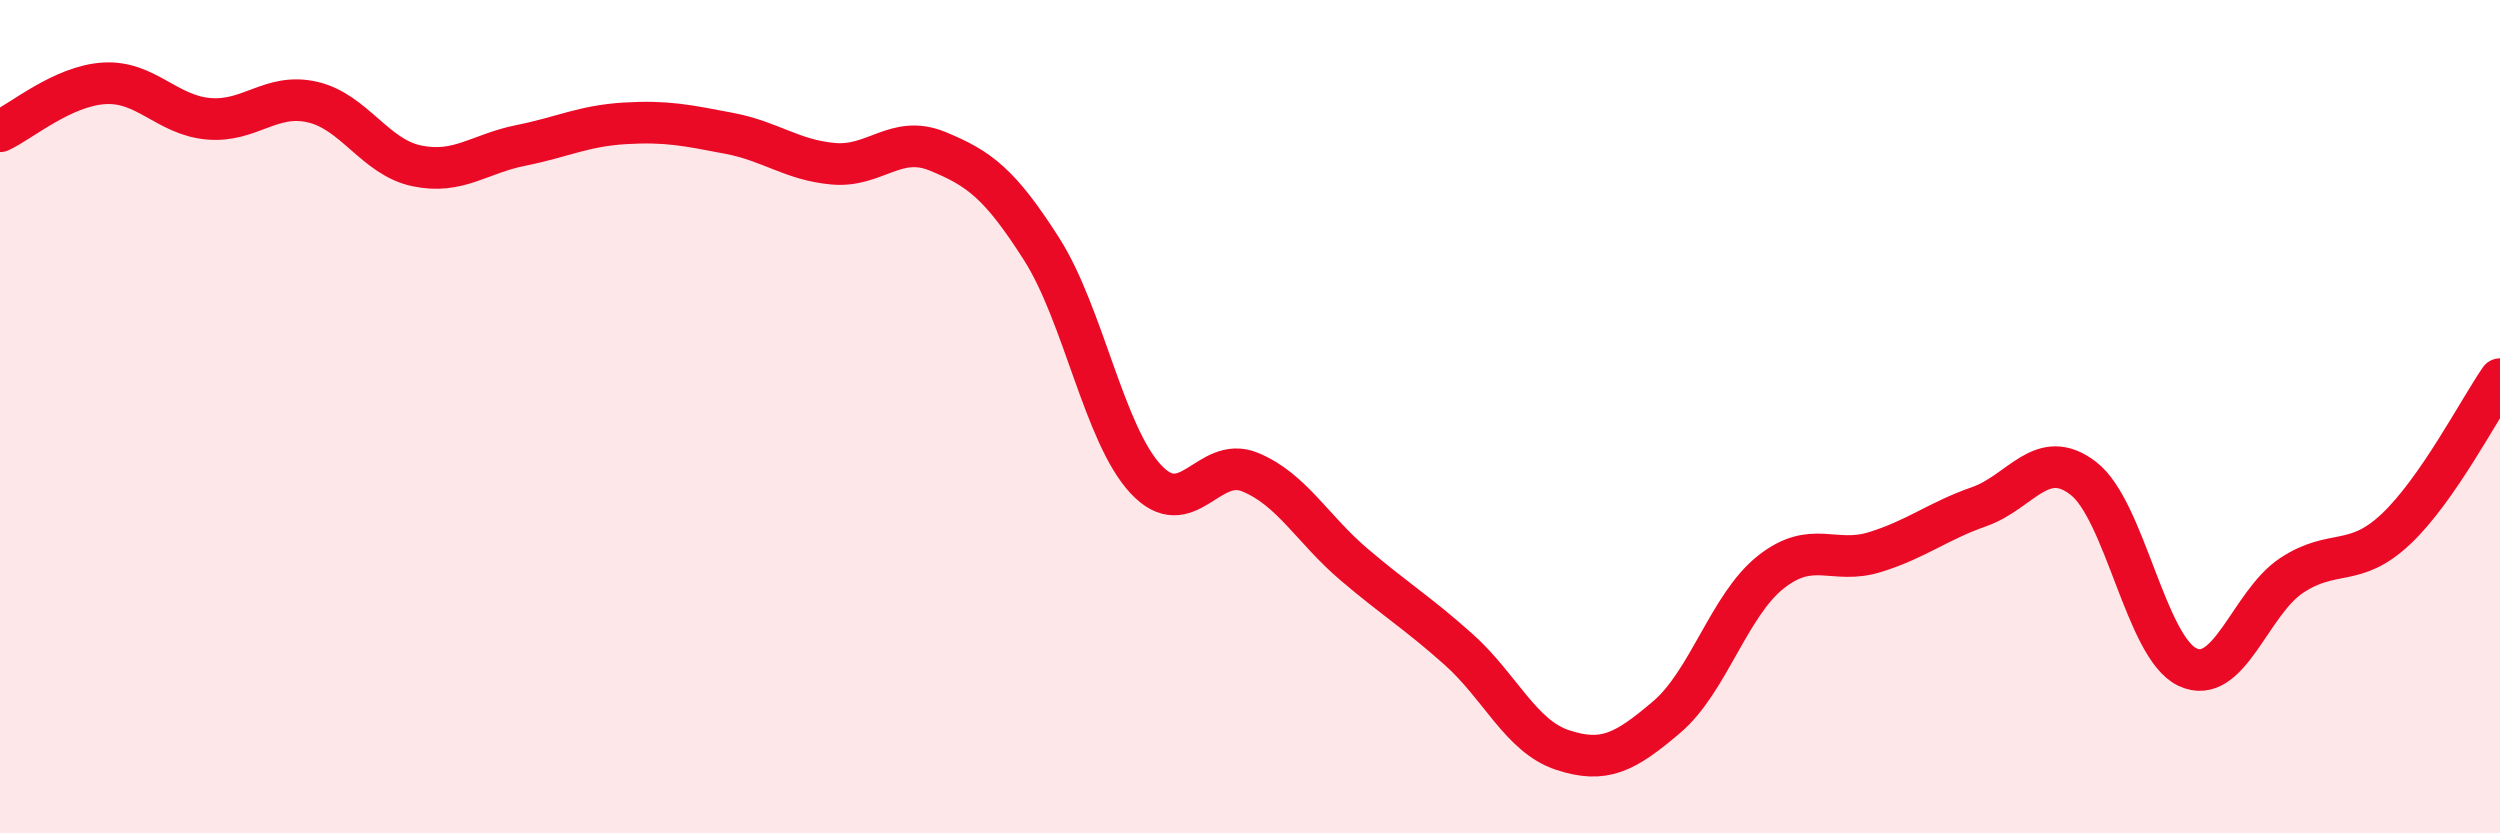
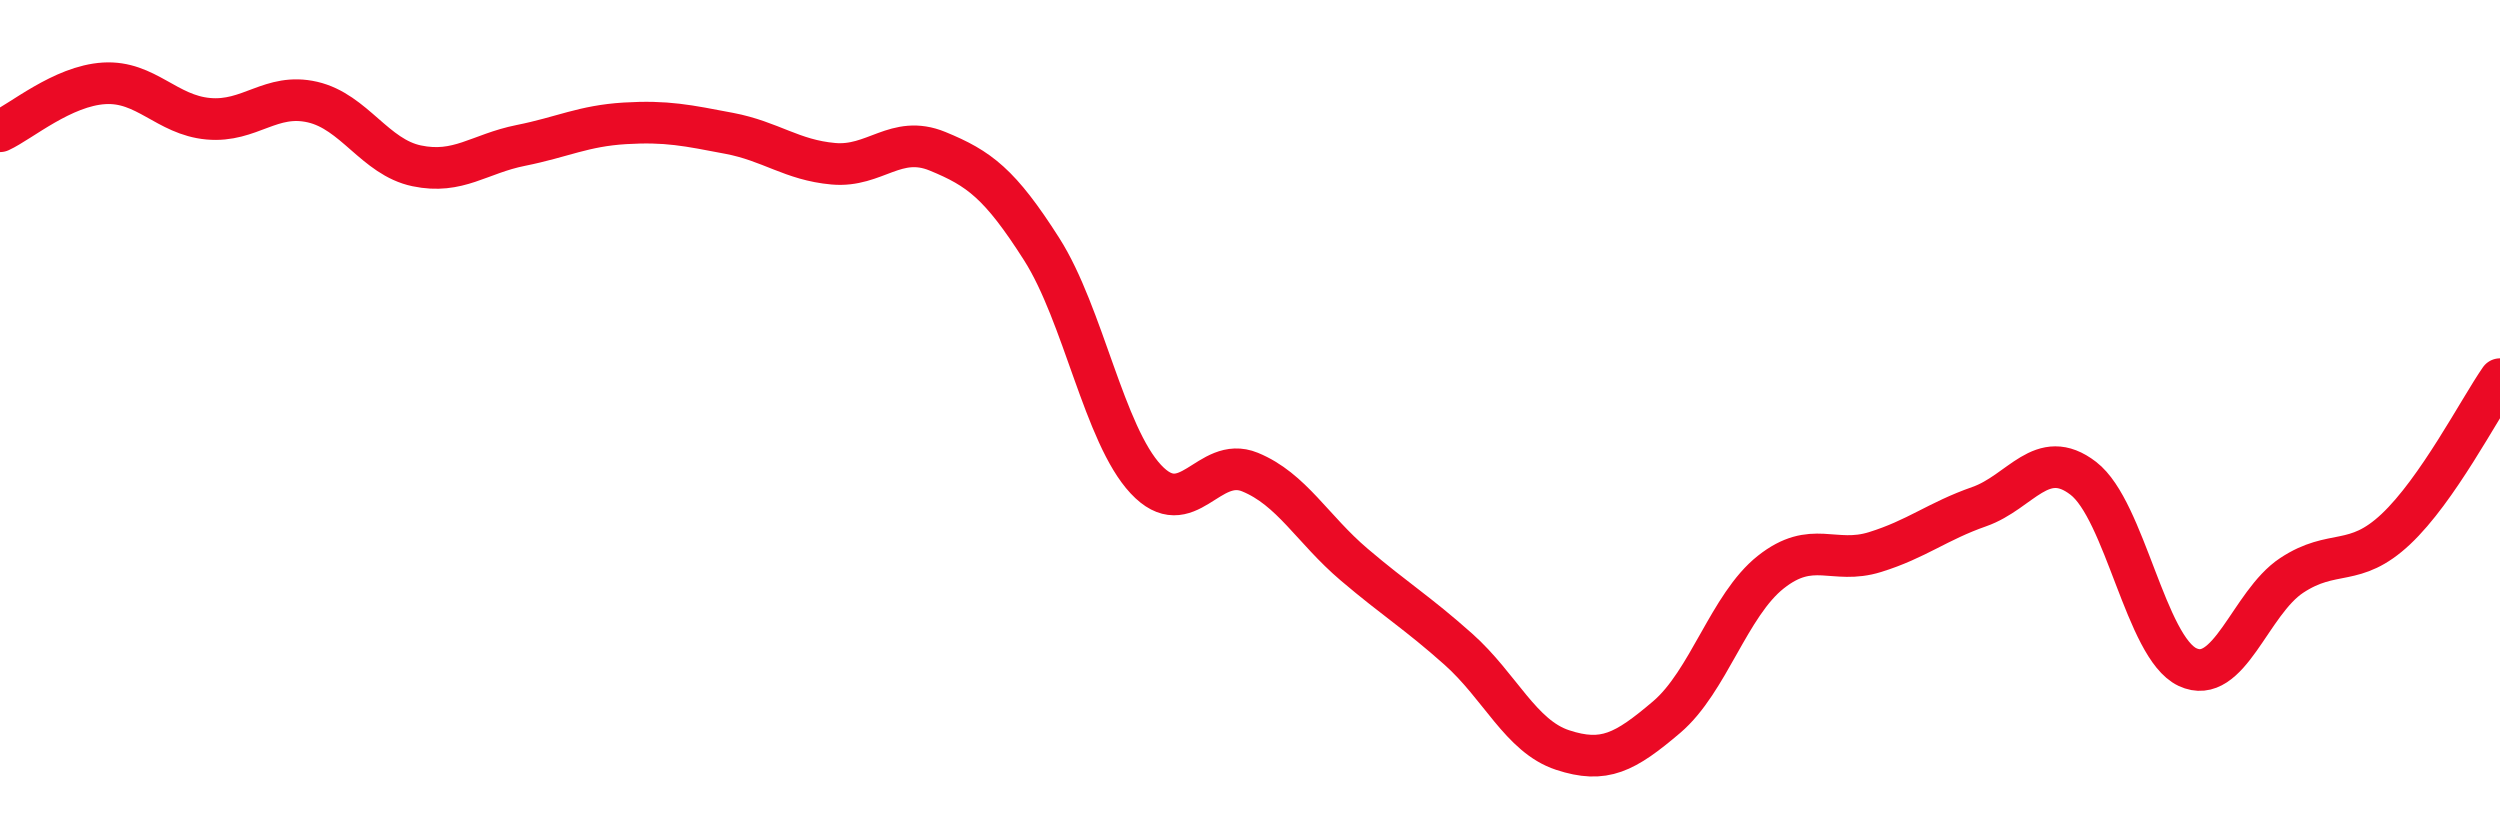
<svg xmlns="http://www.w3.org/2000/svg" width="60" height="20" viewBox="0 0 60 20">
-   <path d="M 0,3.15 C 0.5,2.92 1.5,2.06 2.5,2 C 3.5,1.94 4,2.76 5,2.85 C 6,2.94 6.5,2.22 7.5,2.45 C 8.5,2.68 9,3.77 10,3.98 C 11,4.19 11.5,3.69 12.5,3.49 C 13.5,3.29 14,3.02 15,2.96 C 16,2.9 16.5,3.01 17.5,3.2 C 18.5,3.39 19,3.84 20,3.93 C 21,4.02 21.5,3.22 22.5,3.63 C 23.5,4.04 24,4.41 25,5.98 C 26,7.55 26.5,10.43 27.5,11.5 C 28.5,12.57 29,10.92 30,11.33 C 31,11.74 31.5,12.7 32.5,13.55 C 33.5,14.4 34,14.69 35,15.58 C 36,16.47 36.5,17.67 37.5,18 C 38.5,18.33 39,18.06 40,17.21 C 41,16.36 41.5,14.52 42.5,13.73 C 43.5,12.94 44,13.56 45,13.25 C 46,12.94 46.5,12.51 47.5,12.16 C 48.5,11.81 49,10.71 50,11.48 C 51,12.25 51.5,15.54 52.5,16.01 C 53.5,16.48 54,14.47 55,13.81 C 56,13.15 56.5,13.64 57.5,12.7 C 58.5,11.76 59.5,9.82 60,9.1L60 20L0 20Z" fill="#EB0A25" opacity="0.1" stroke-linecap="round" stroke-linejoin="round" />
  <path d="M 0,3.15 C 0.5,2.92 1.5,2.06 2.5,2 C 3.5,1.94 4,2.76 5,2.85 C 6,2.94 6.5,2.22 7.5,2.45 C 8.5,2.68 9,3.77 10,3.98 C 11,4.19 11.5,3.69 12.5,3.49 C 13.5,3.29 14,3.02 15,2.96 C 16,2.9 16.5,3.01 17.5,3.2 C 18.5,3.39 19,3.84 20,3.93 C 21,4.02 21.5,3.22 22.5,3.63 C 23.5,4.04 24,4.41 25,5.98 C 26,7.55 26.5,10.43 27.5,11.5 C 28.5,12.57 29,10.92 30,11.33 C 31,11.74 31.5,12.7 32.5,13.55 C 33.5,14.4 34,14.69 35,15.58 C 36,16.47 36.5,17.67 37.5,18 C 38.5,18.33 39,18.06 40,17.21 C 41,16.36 41.5,14.52 42.5,13.73 C 43.5,12.94 44,13.56 45,13.25 C 46,12.94 46.5,12.51 47.5,12.16 C 48.5,11.81 49,10.71 50,11.48 C 51,12.25 51.5,15.54 52.5,16.01 C 53.5,16.48 54,14.47 55,13.81 C 56,13.15 56.5,13.64 57.5,12.7 C 58.5,11.76 59.5,9.82 60,9.1" stroke="#EB0A25" stroke-width="1" fill="none" stroke-linecap="round" stroke-linejoin="round" />
</svg>